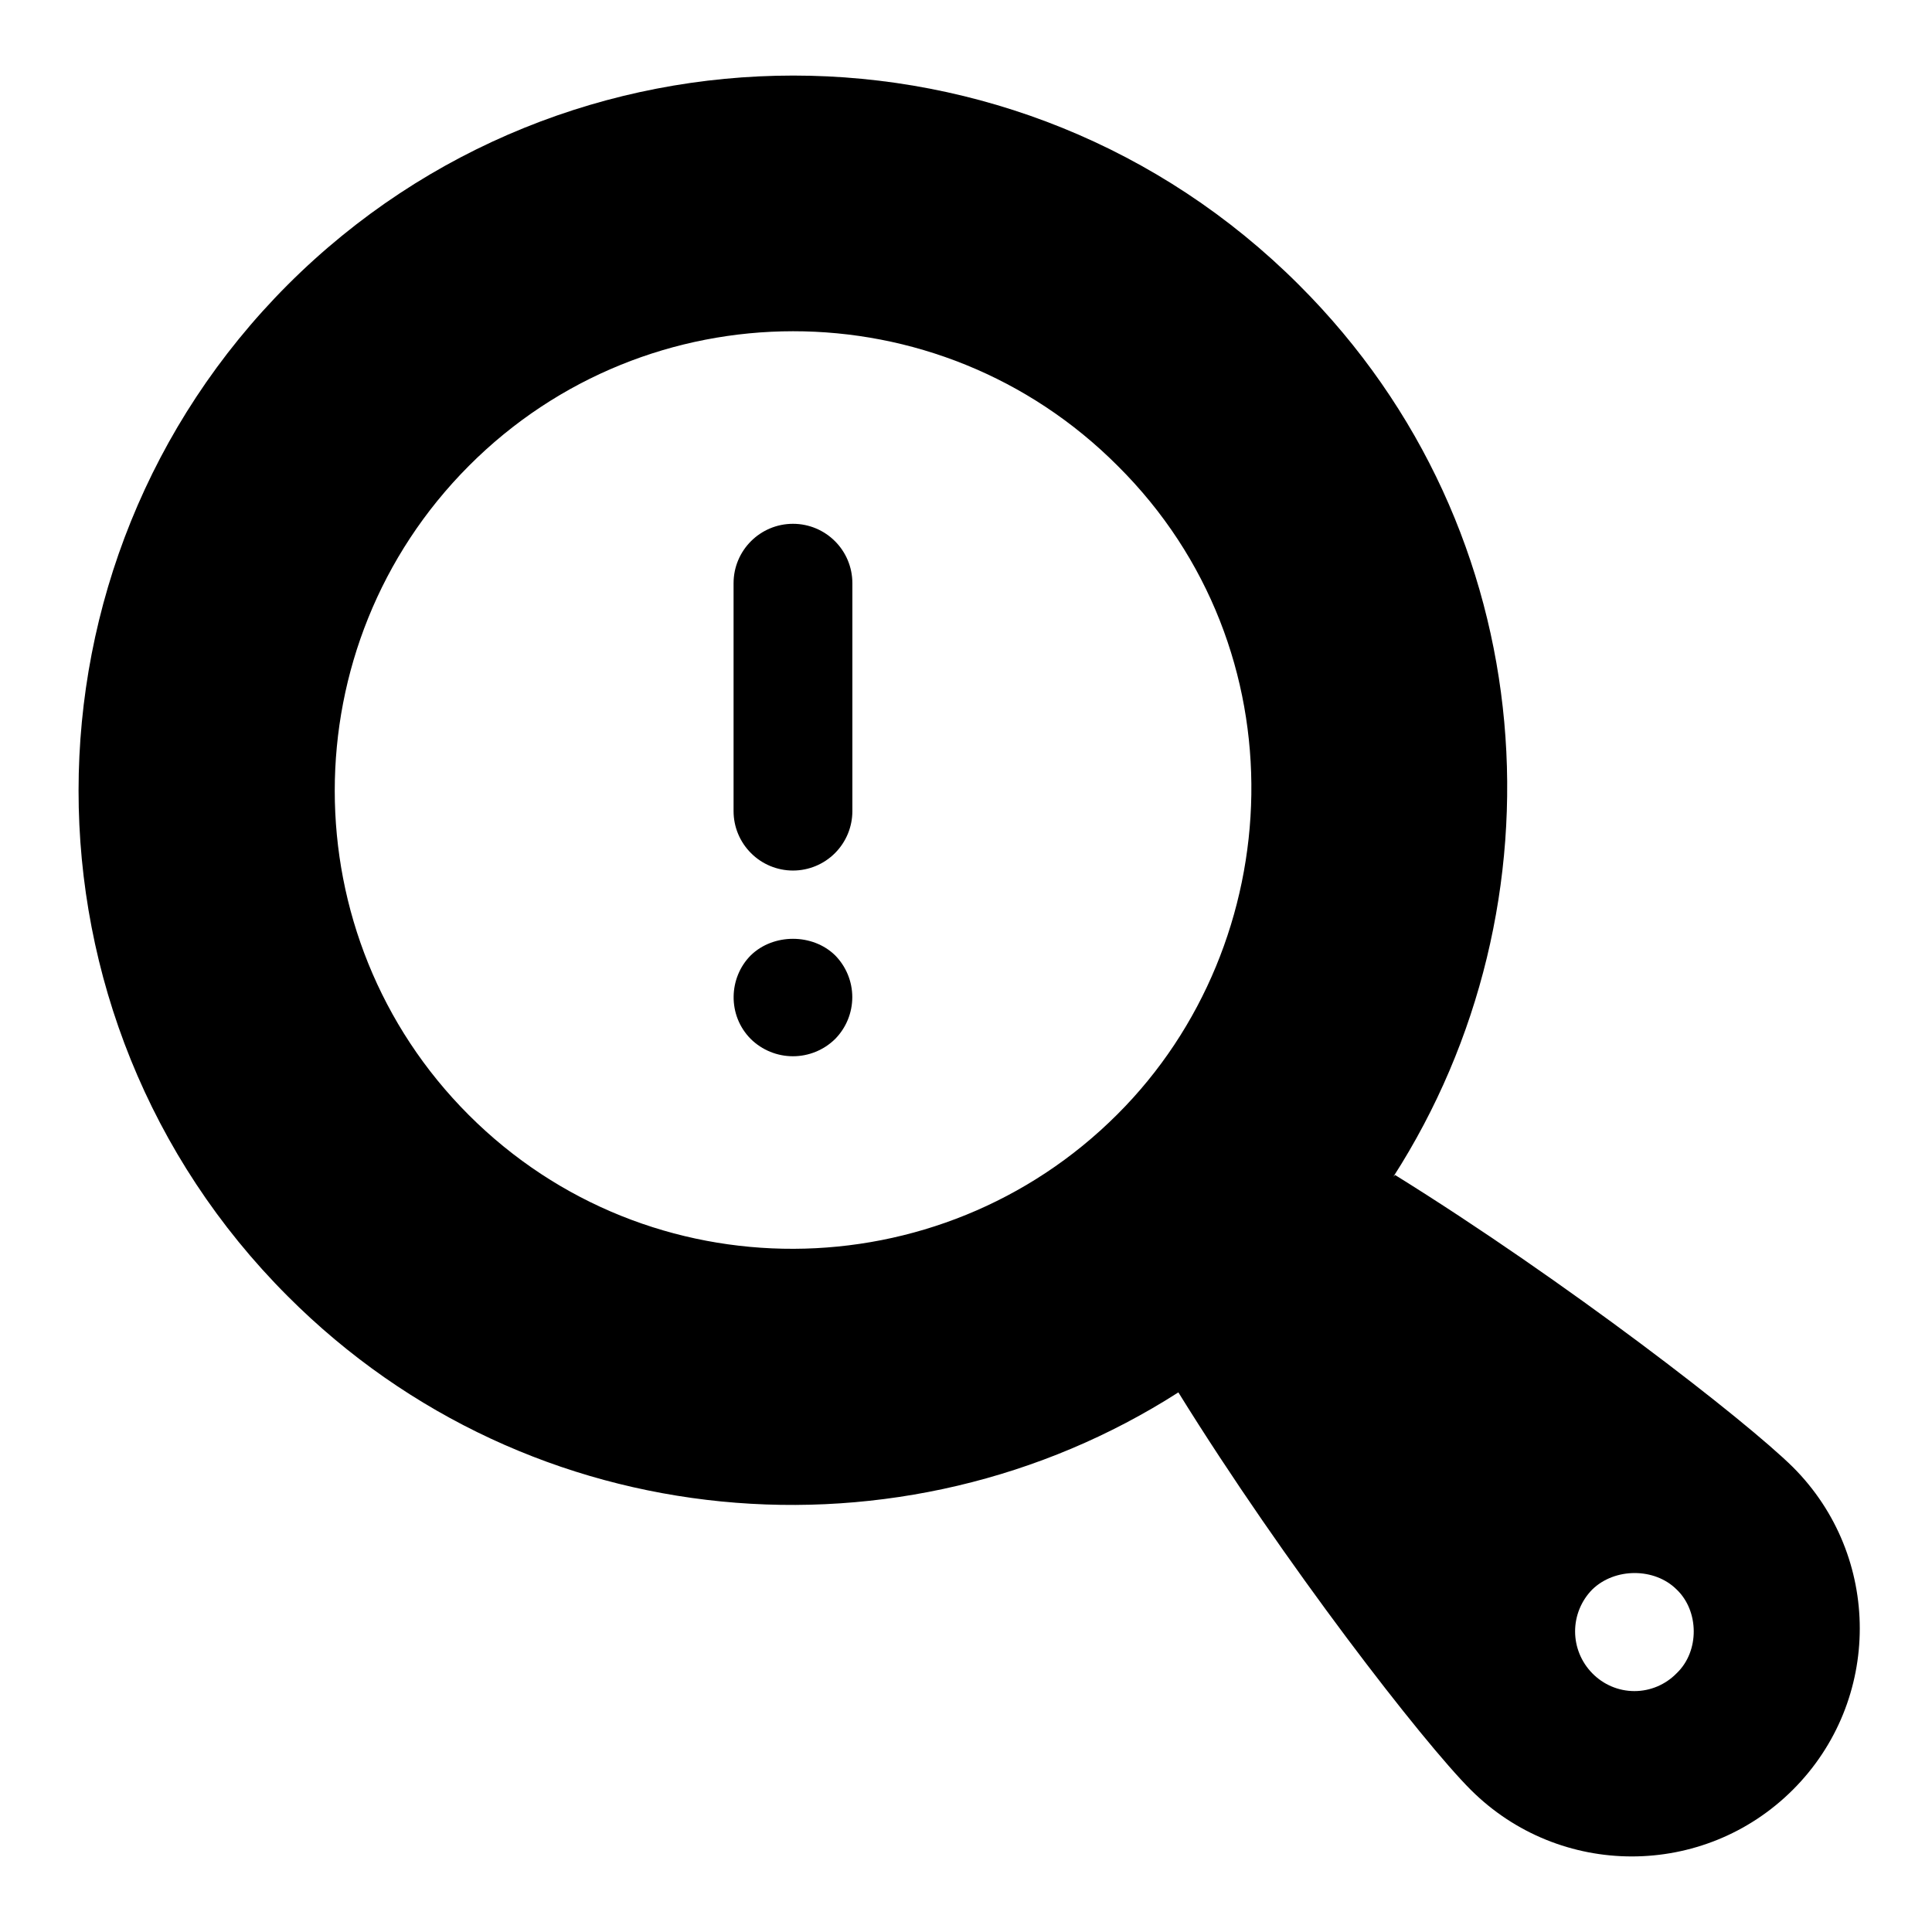
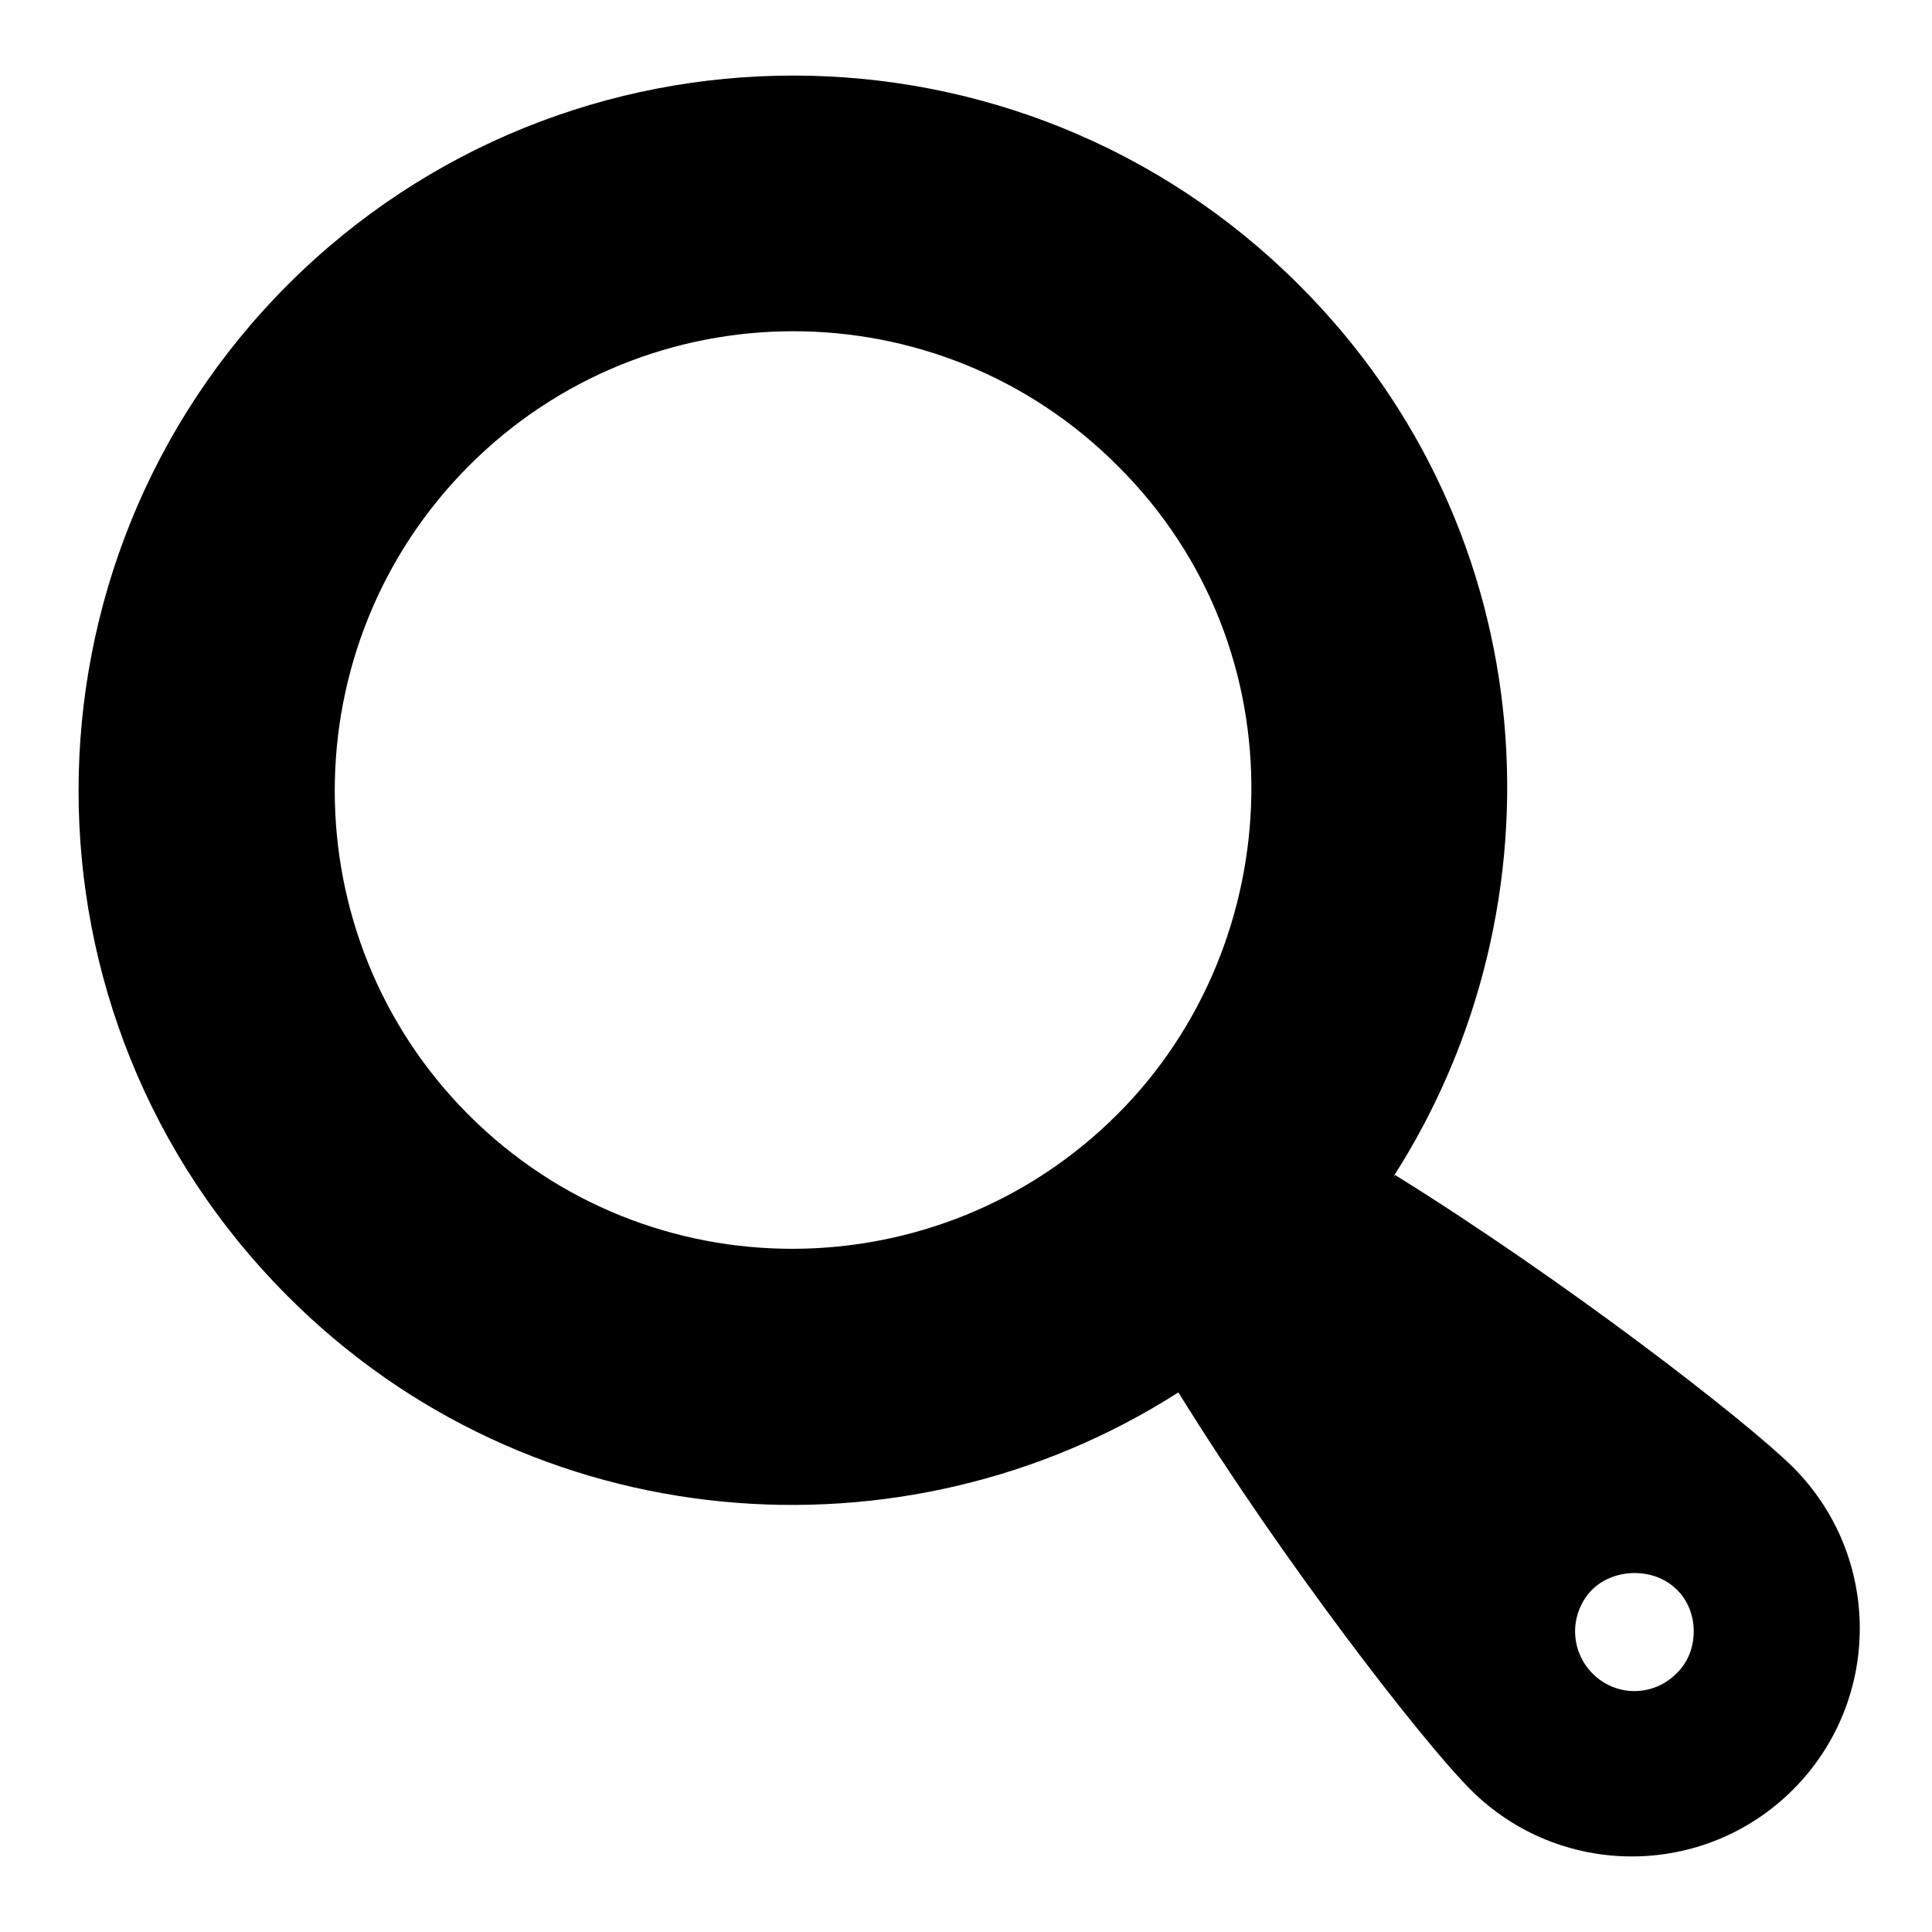
<svg xmlns="http://www.w3.org/2000/svg" width="49" height="49" viewBox="0 0 49 49" fill="none">
  <path d="M45.474 37.211C44.269 36.021 39.722 32.496 35.383 29.801L35.338 29.846C39.751 22.979 39.225 13.491 32.944 7.225C25.865 0.147 14.373 0.147 7.295 7.225C0.232 14.304 0.218 25.794 7.295 32.873C13.456 39.048 22.929 39.771 29.886 35.314C32.582 39.666 36.092 44.184 37.298 45.39C39.556 47.648 43.216 47.648 45.474 45.39C47.733 43.131 47.733 39.47 45.474 37.211ZM28.336 28.265C23.832 32.769 16.453 32.843 11.889 28.279C7.357 23.747 7.357 16.367 11.889 11.818C16.42 7.269 23.802 7.255 28.35 11.818C33.034 16.473 32.702 23.913 28.336 28.265ZM42.523 42.438C42.384 42.581 42.217 42.694 42.034 42.772C41.85 42.85 41.653 42.89 41.453 42.89C41.254 42.89 41.056 42.85 40.873 42.772C40.689 42.694 40.523 42.581 40.384 42.438C40.105 42.154 39.948 41.773 39.948 41.375C39.948 40.978 40.105 40.596 40.384 40.313C40.956 39.757 41.965 39.757 42.523 40.313C43.094 40.855 43.11 41.88 42.523 42.438Z" fill="black" />
-   <path d="M20.112 13.285C19.28 13.285 18.605 13.96 18.605 14.791V20.572C18.605 20.972 18.764 21.355 19.047 21.637C19.329 21.92 19.712 22.079 20.112 22.079C20.511 22.079 20.895 21.92 21.177 21.637C21.459 21.355 21.618 20.972 21.618 20.572V14.791C21.618 13.958 20.943 13.285 20.112 13.285ZM19.042 24.229C18.477 24.795 18.446 25.753 19.042 26.352C19.327 26.632 19.711 26.789 20.111 26.789C20.511 26.789 20.895 26.632 21.18 26.352C21.459 26.069 21.616 25.688 21.616 25.29C21.616 24.893 21.459 24.512 21.18 24.229C20.609 23.671 19.615 23.671 19.042 24.229Z" fill="black" />
</svg>